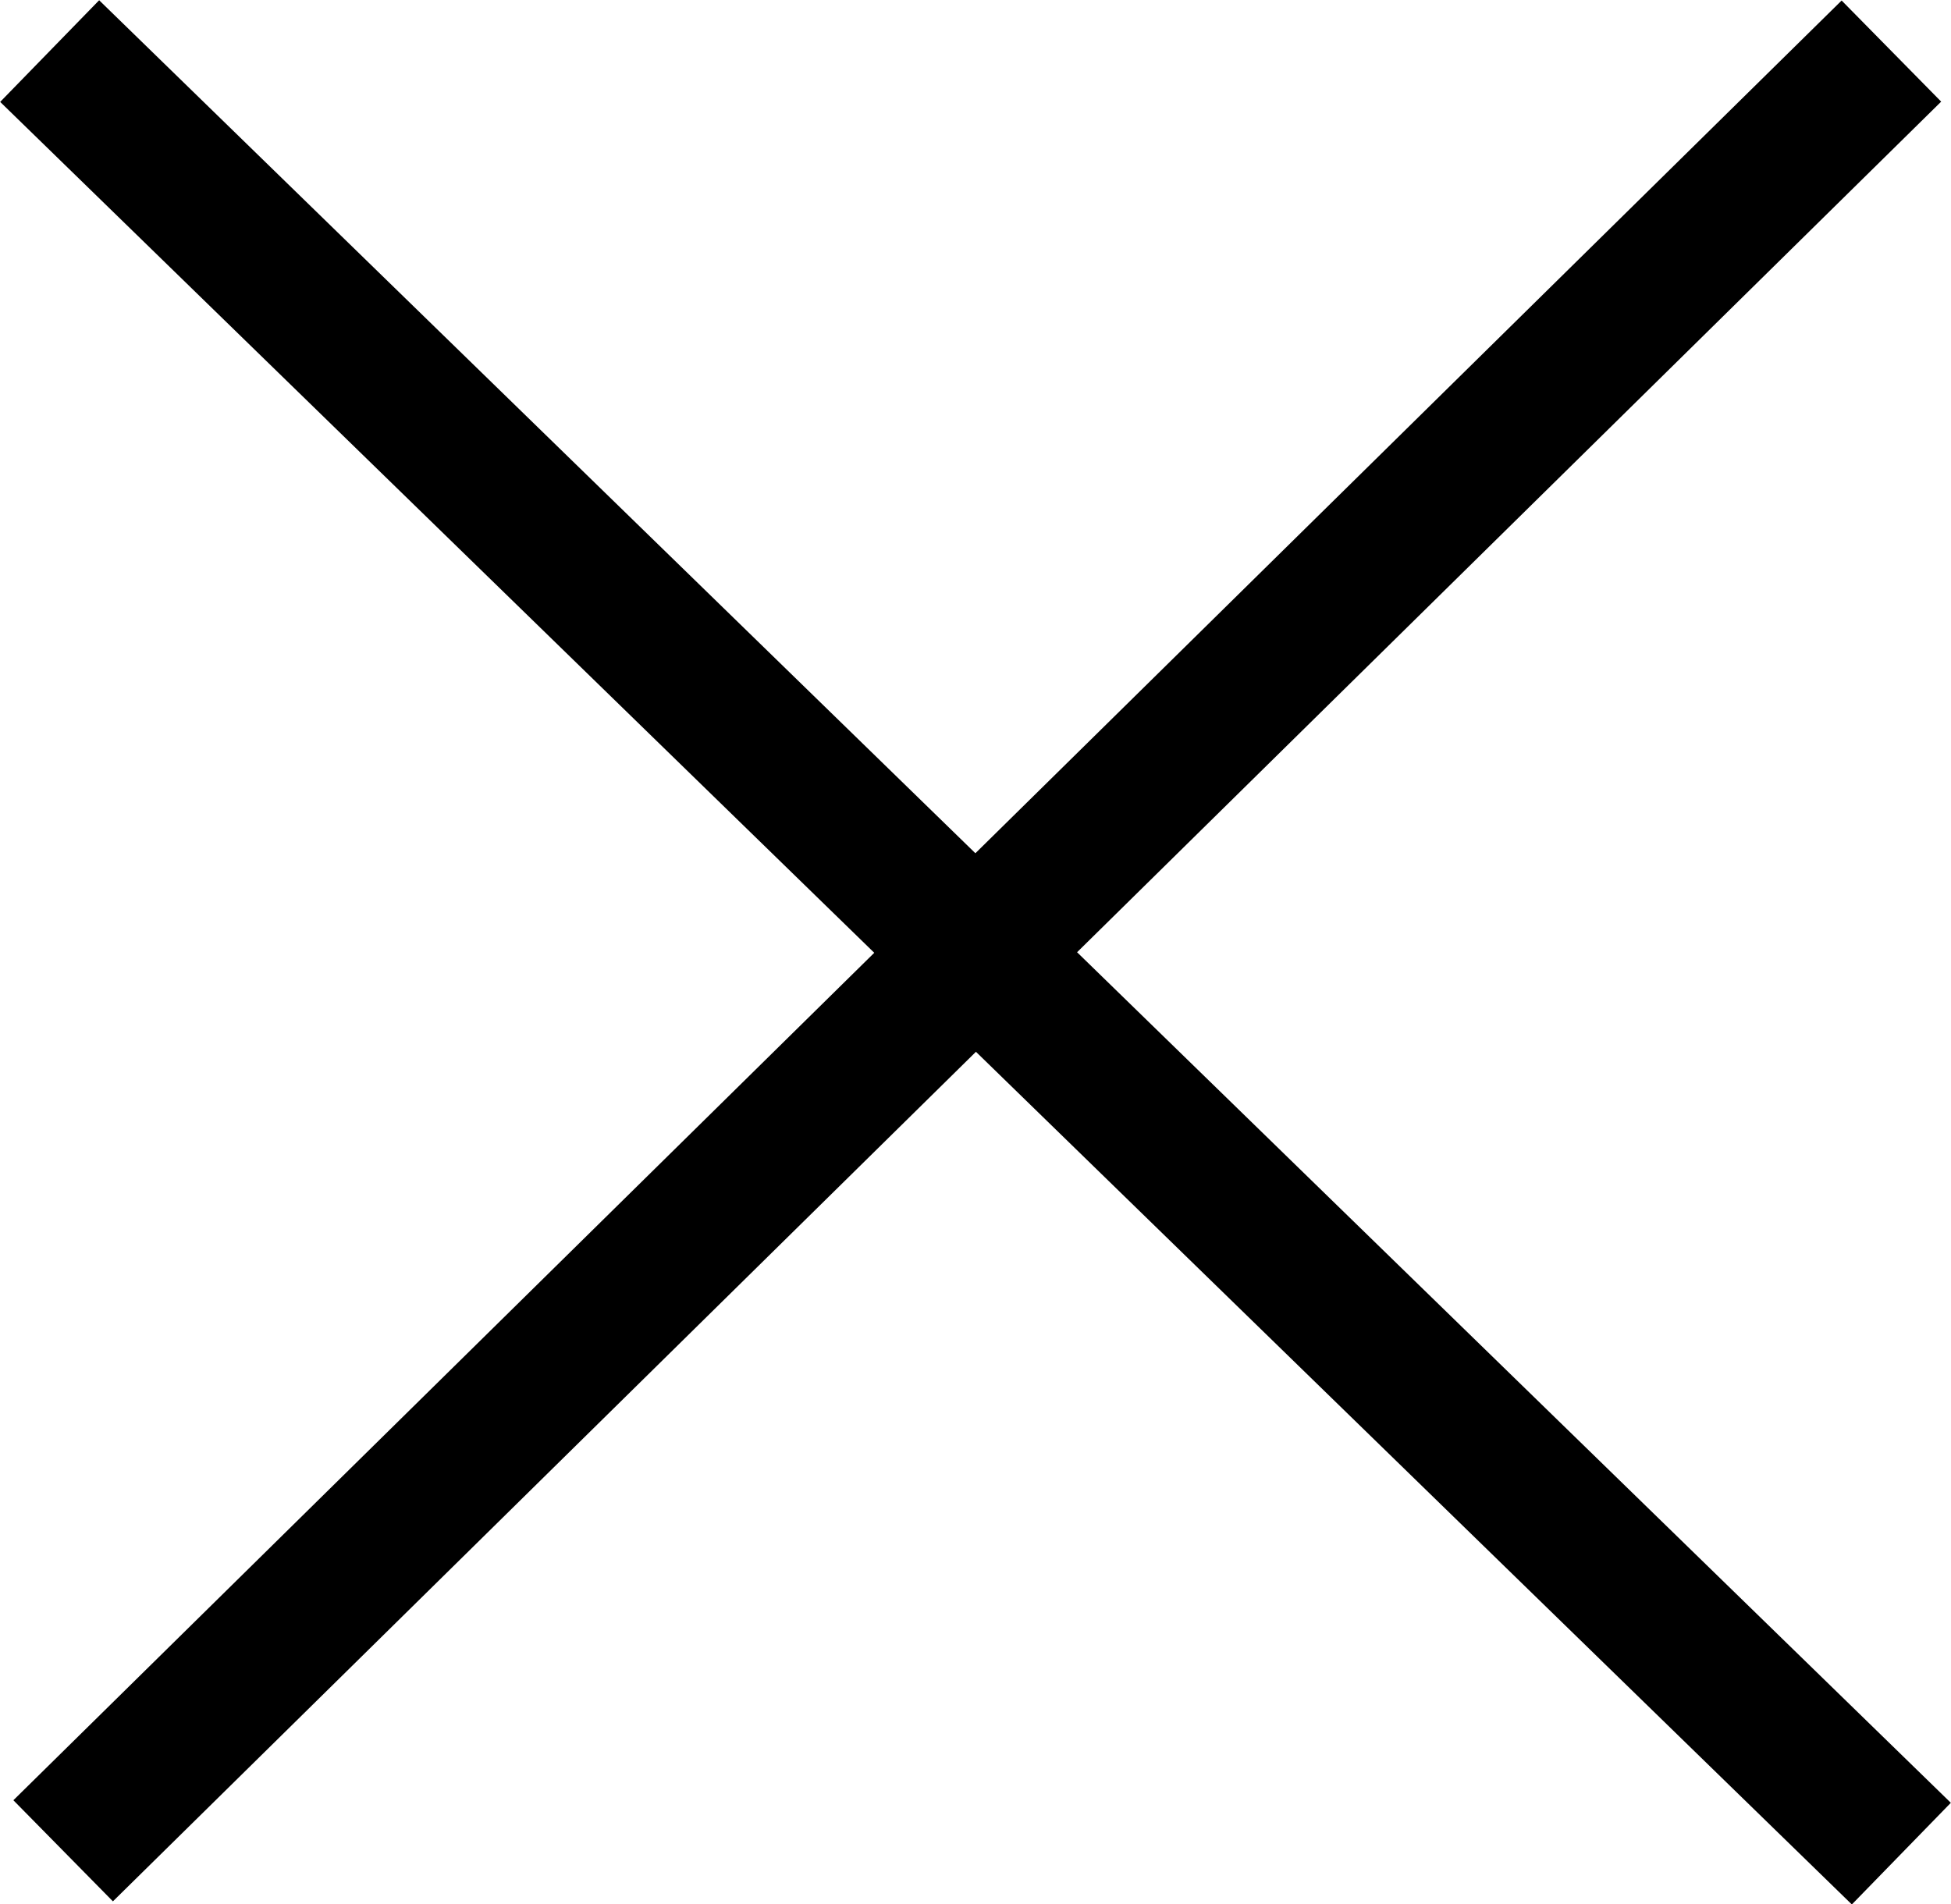
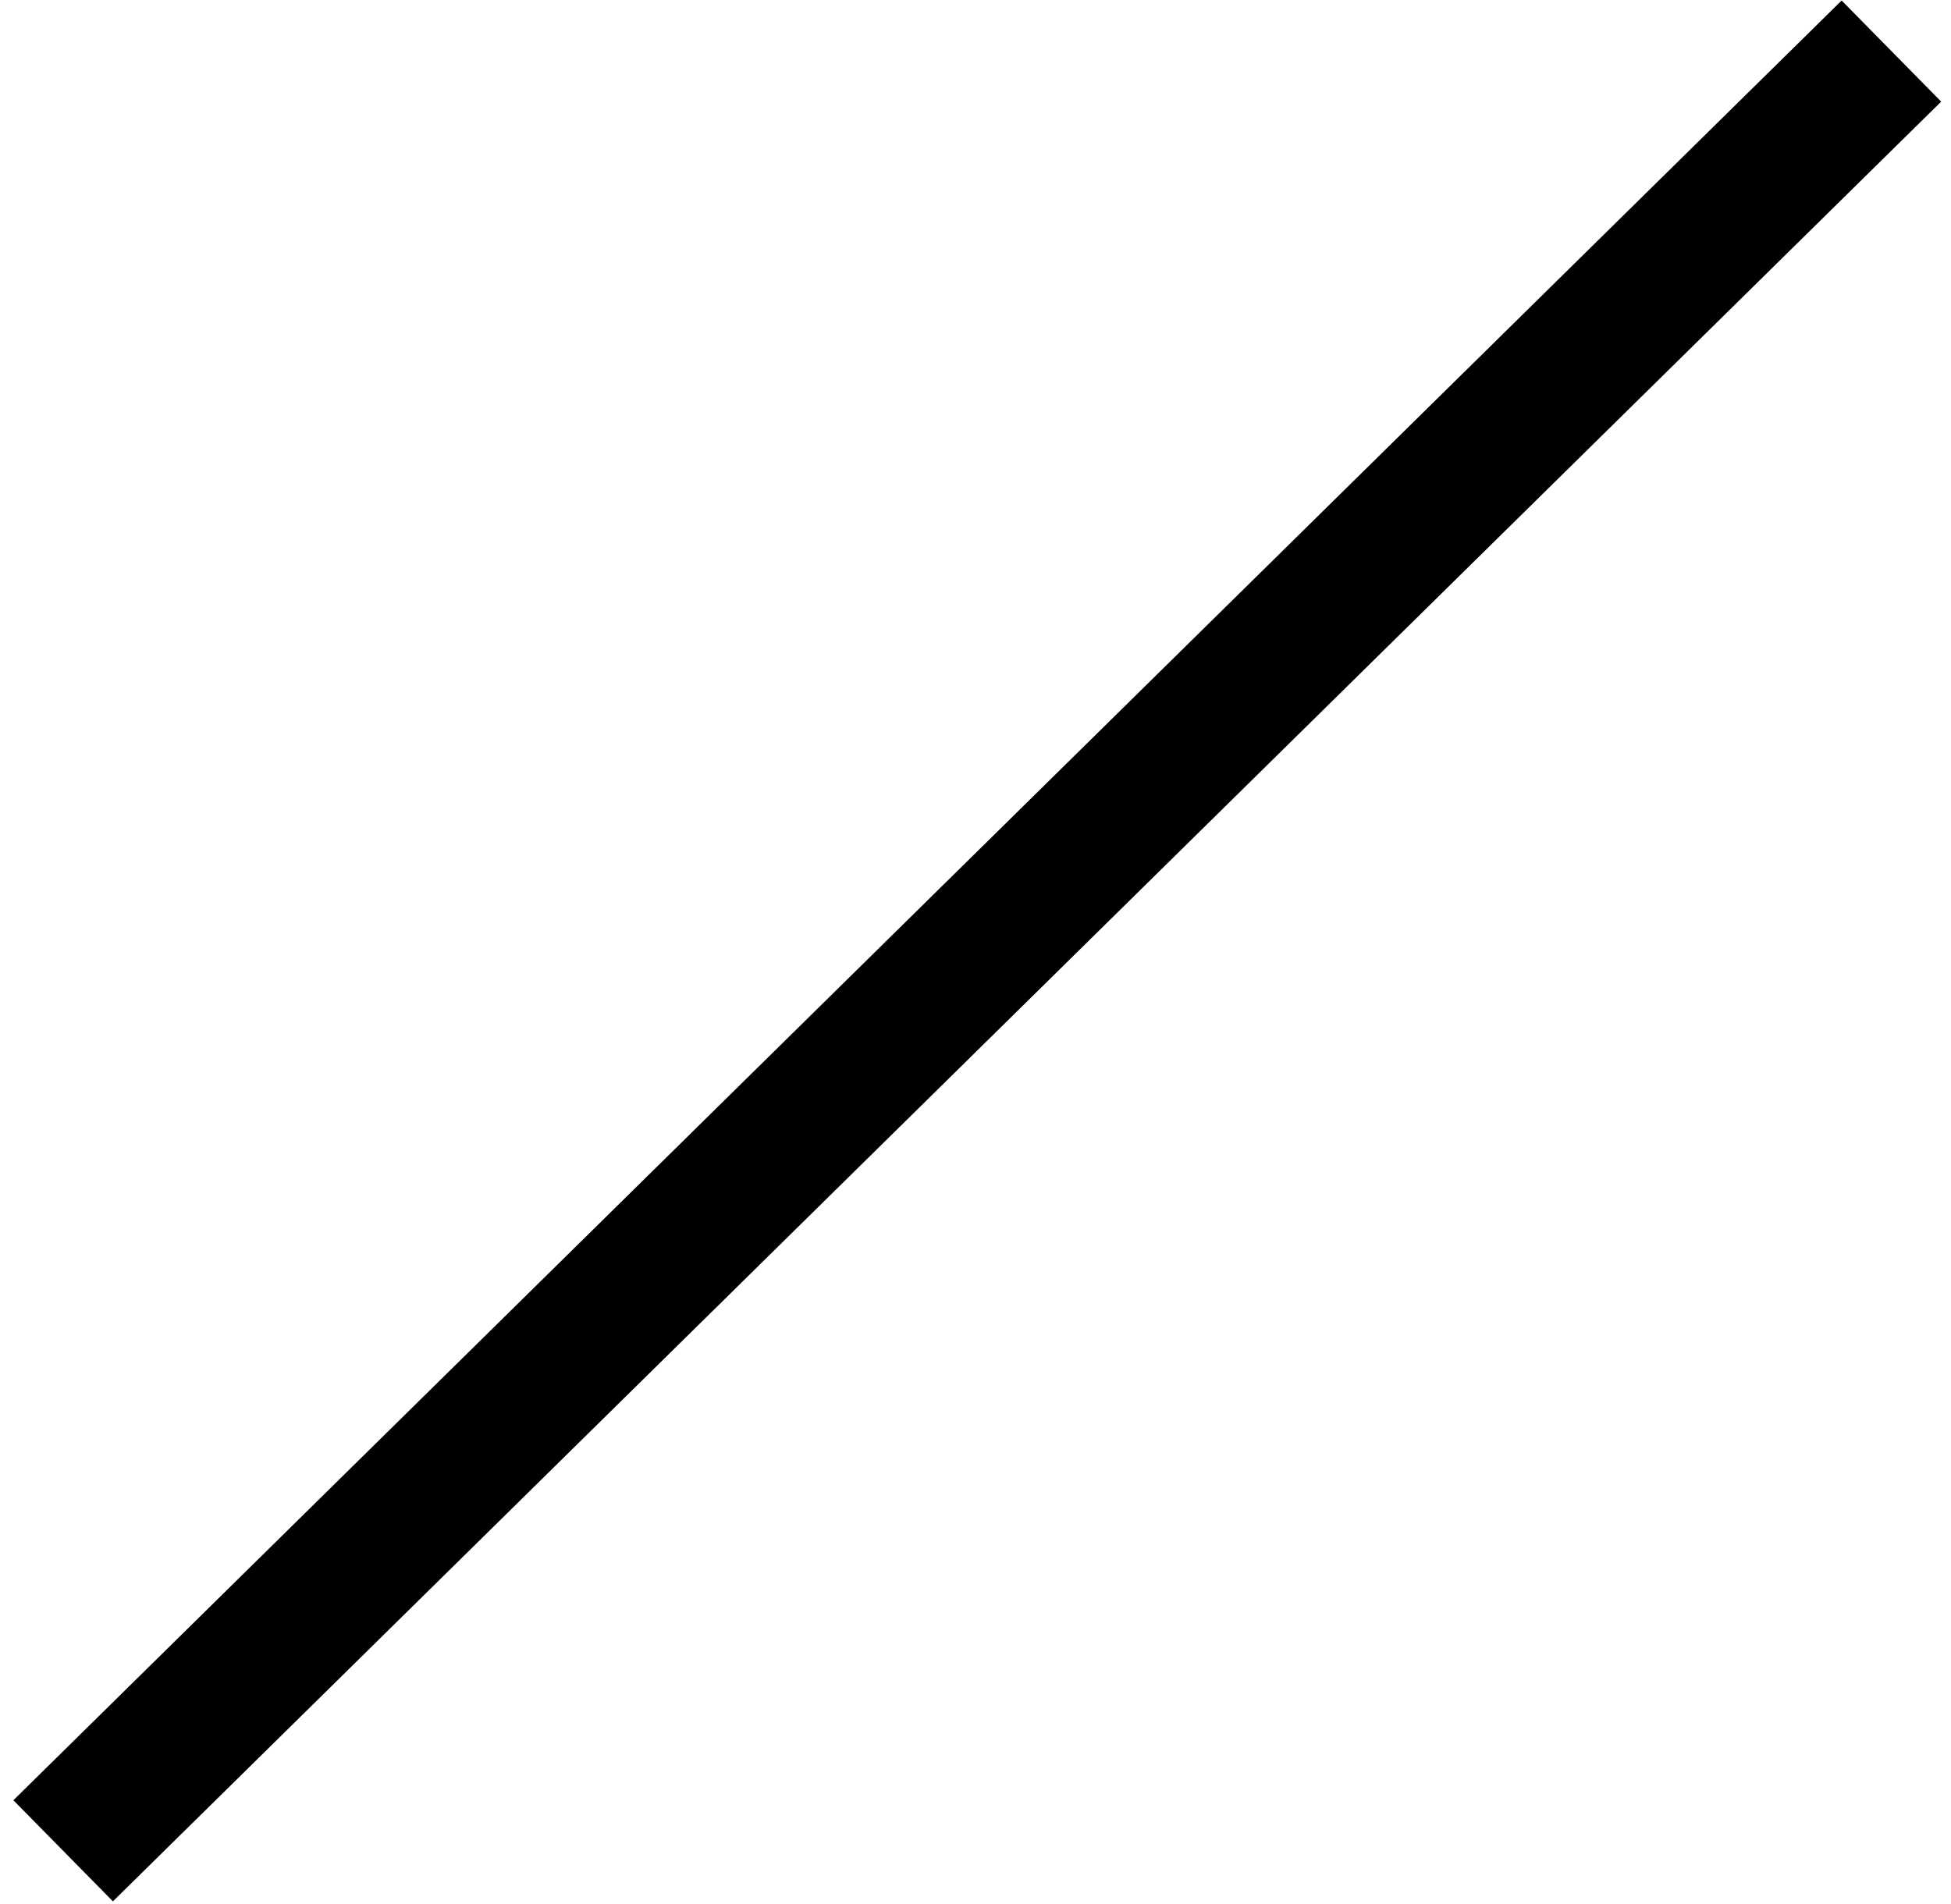
<svg xmlns="http://www.w3.org/2000/svg" id="Calque_1" viewBox="0 0 27.5 26.84">
  <defs>
    <style>.cls-1{fill:none;stroke:#000;stroke-width:2px;}</style>
  </defs>
  <g id="Groupe_8">
-     <line id="Ligne_1" class="cls-1" x1=".7" y1=".72" x2="26.8" y2="26.13" />
    <line id="Ligne_2" class="cls-1" x1="26.66" y1=".72" x2=".89" y2="26.09" />
  </g>
</svg>